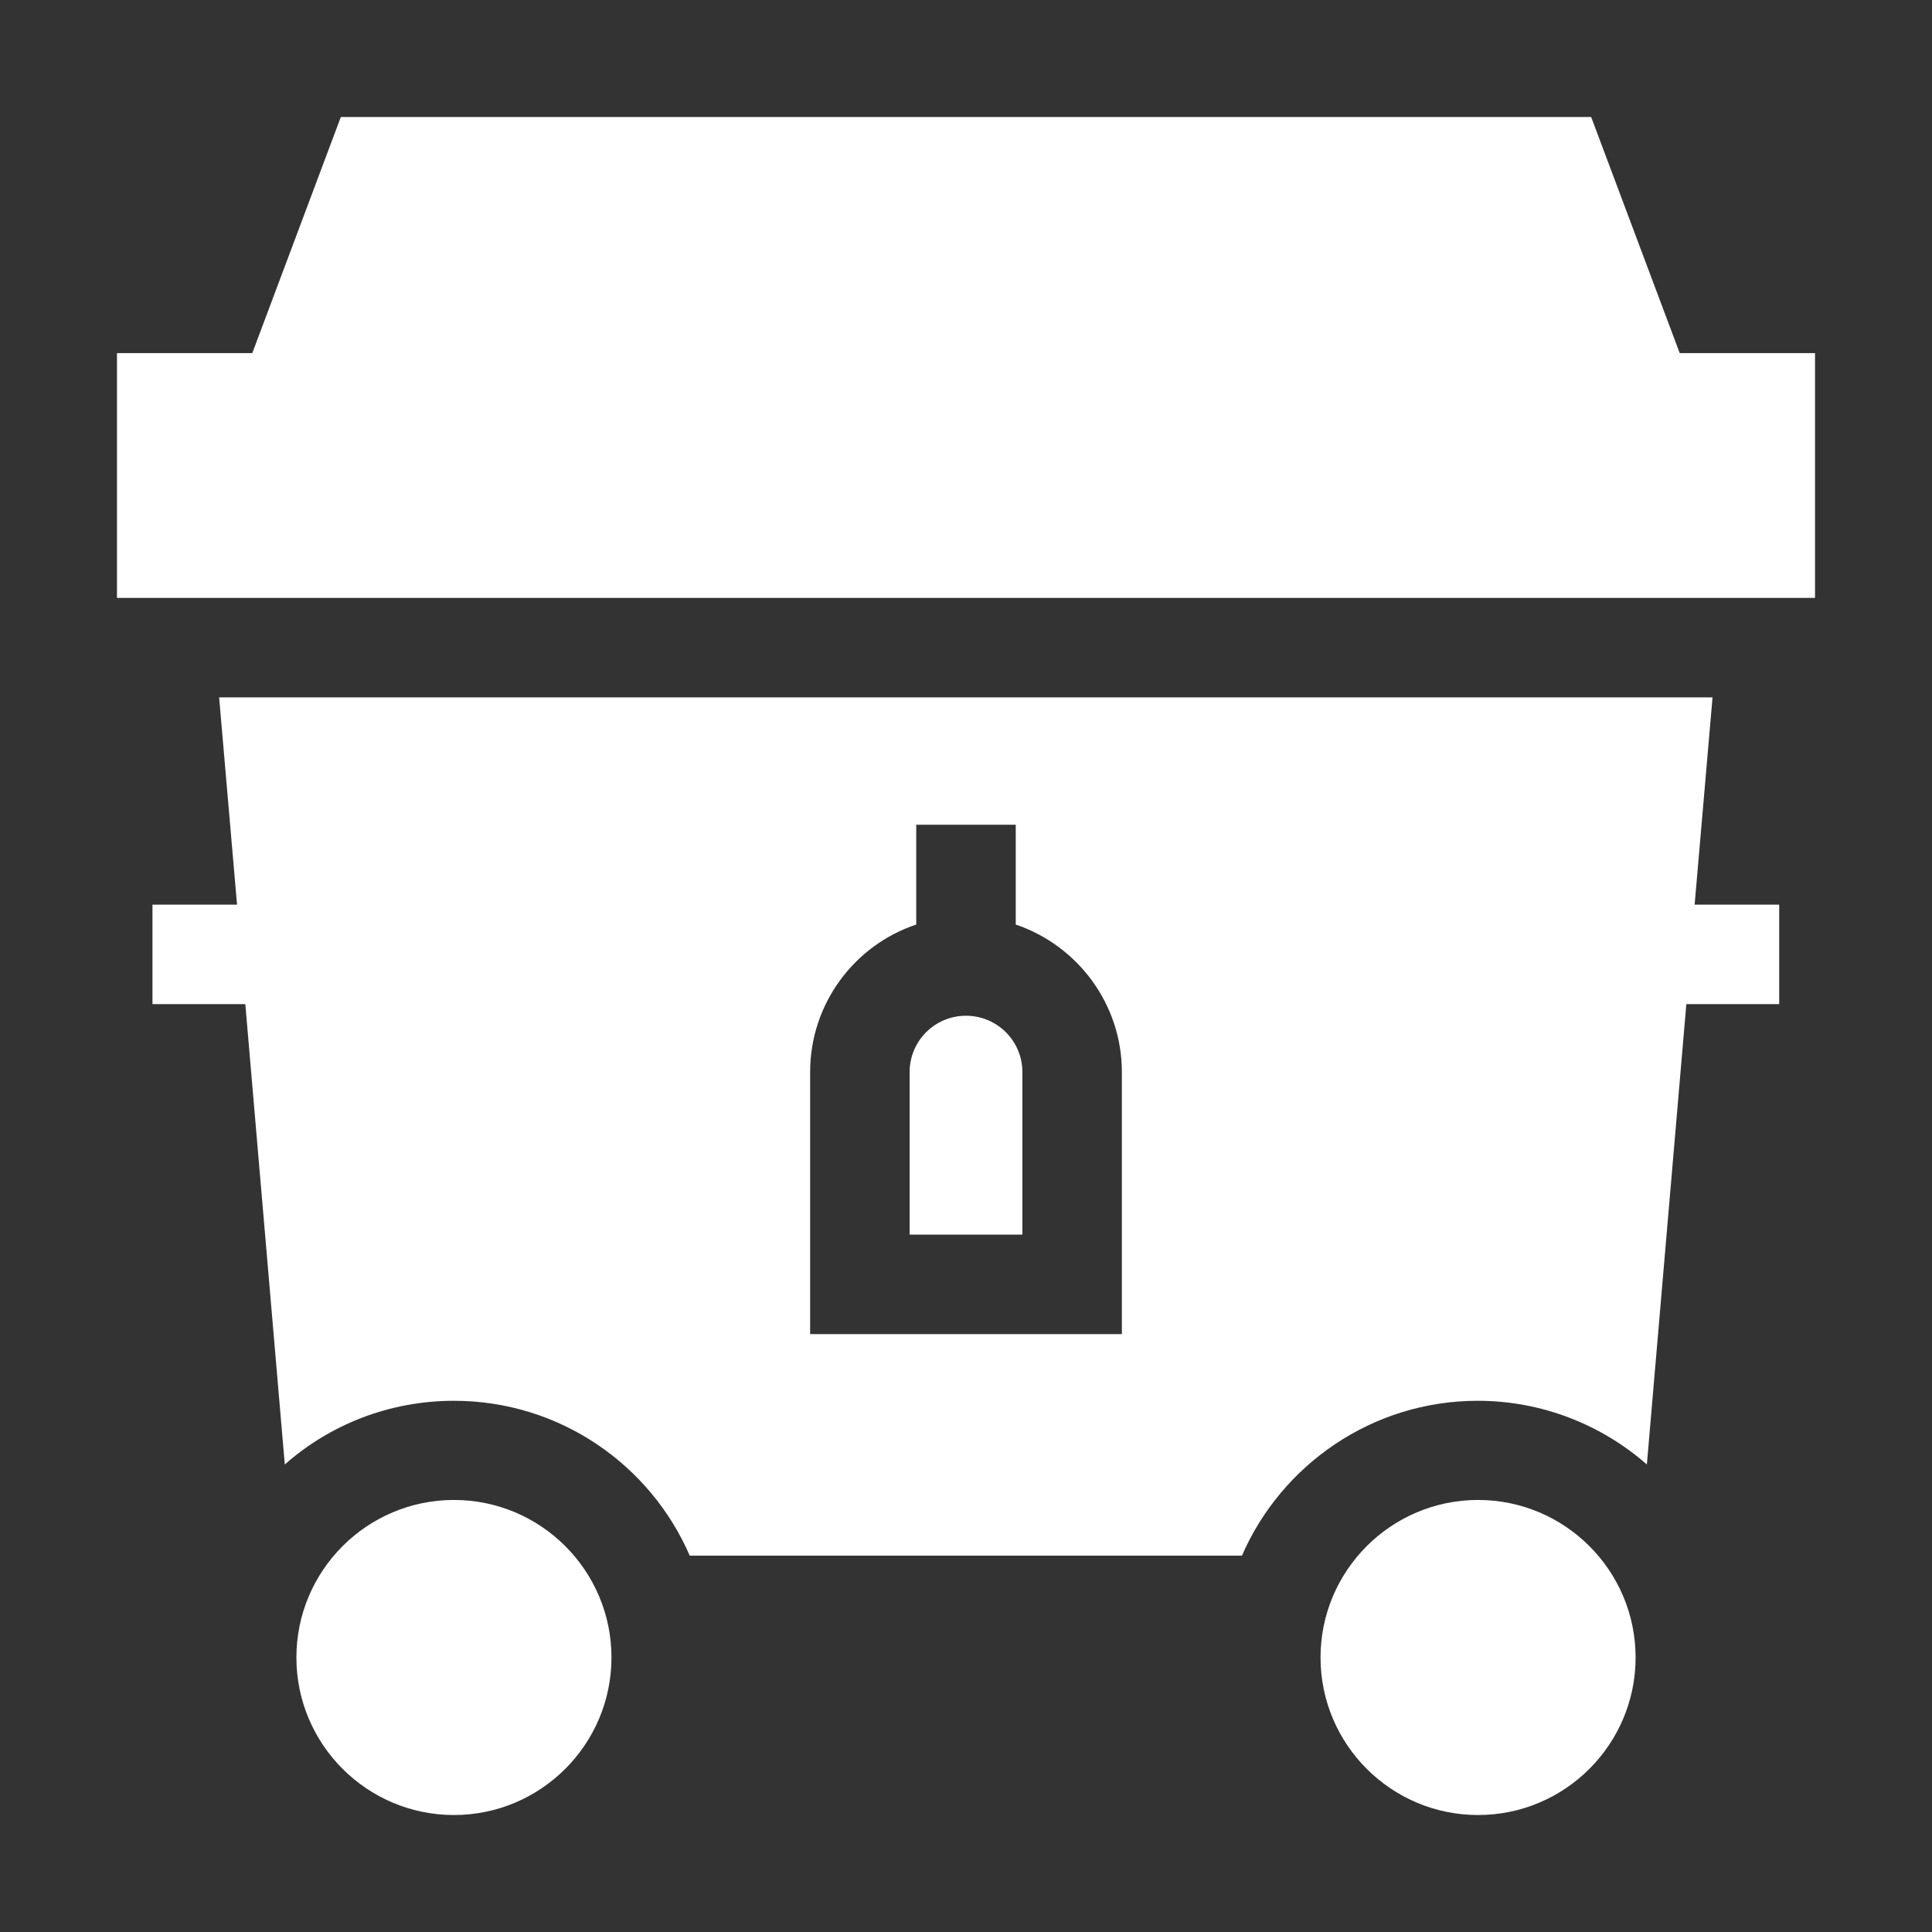
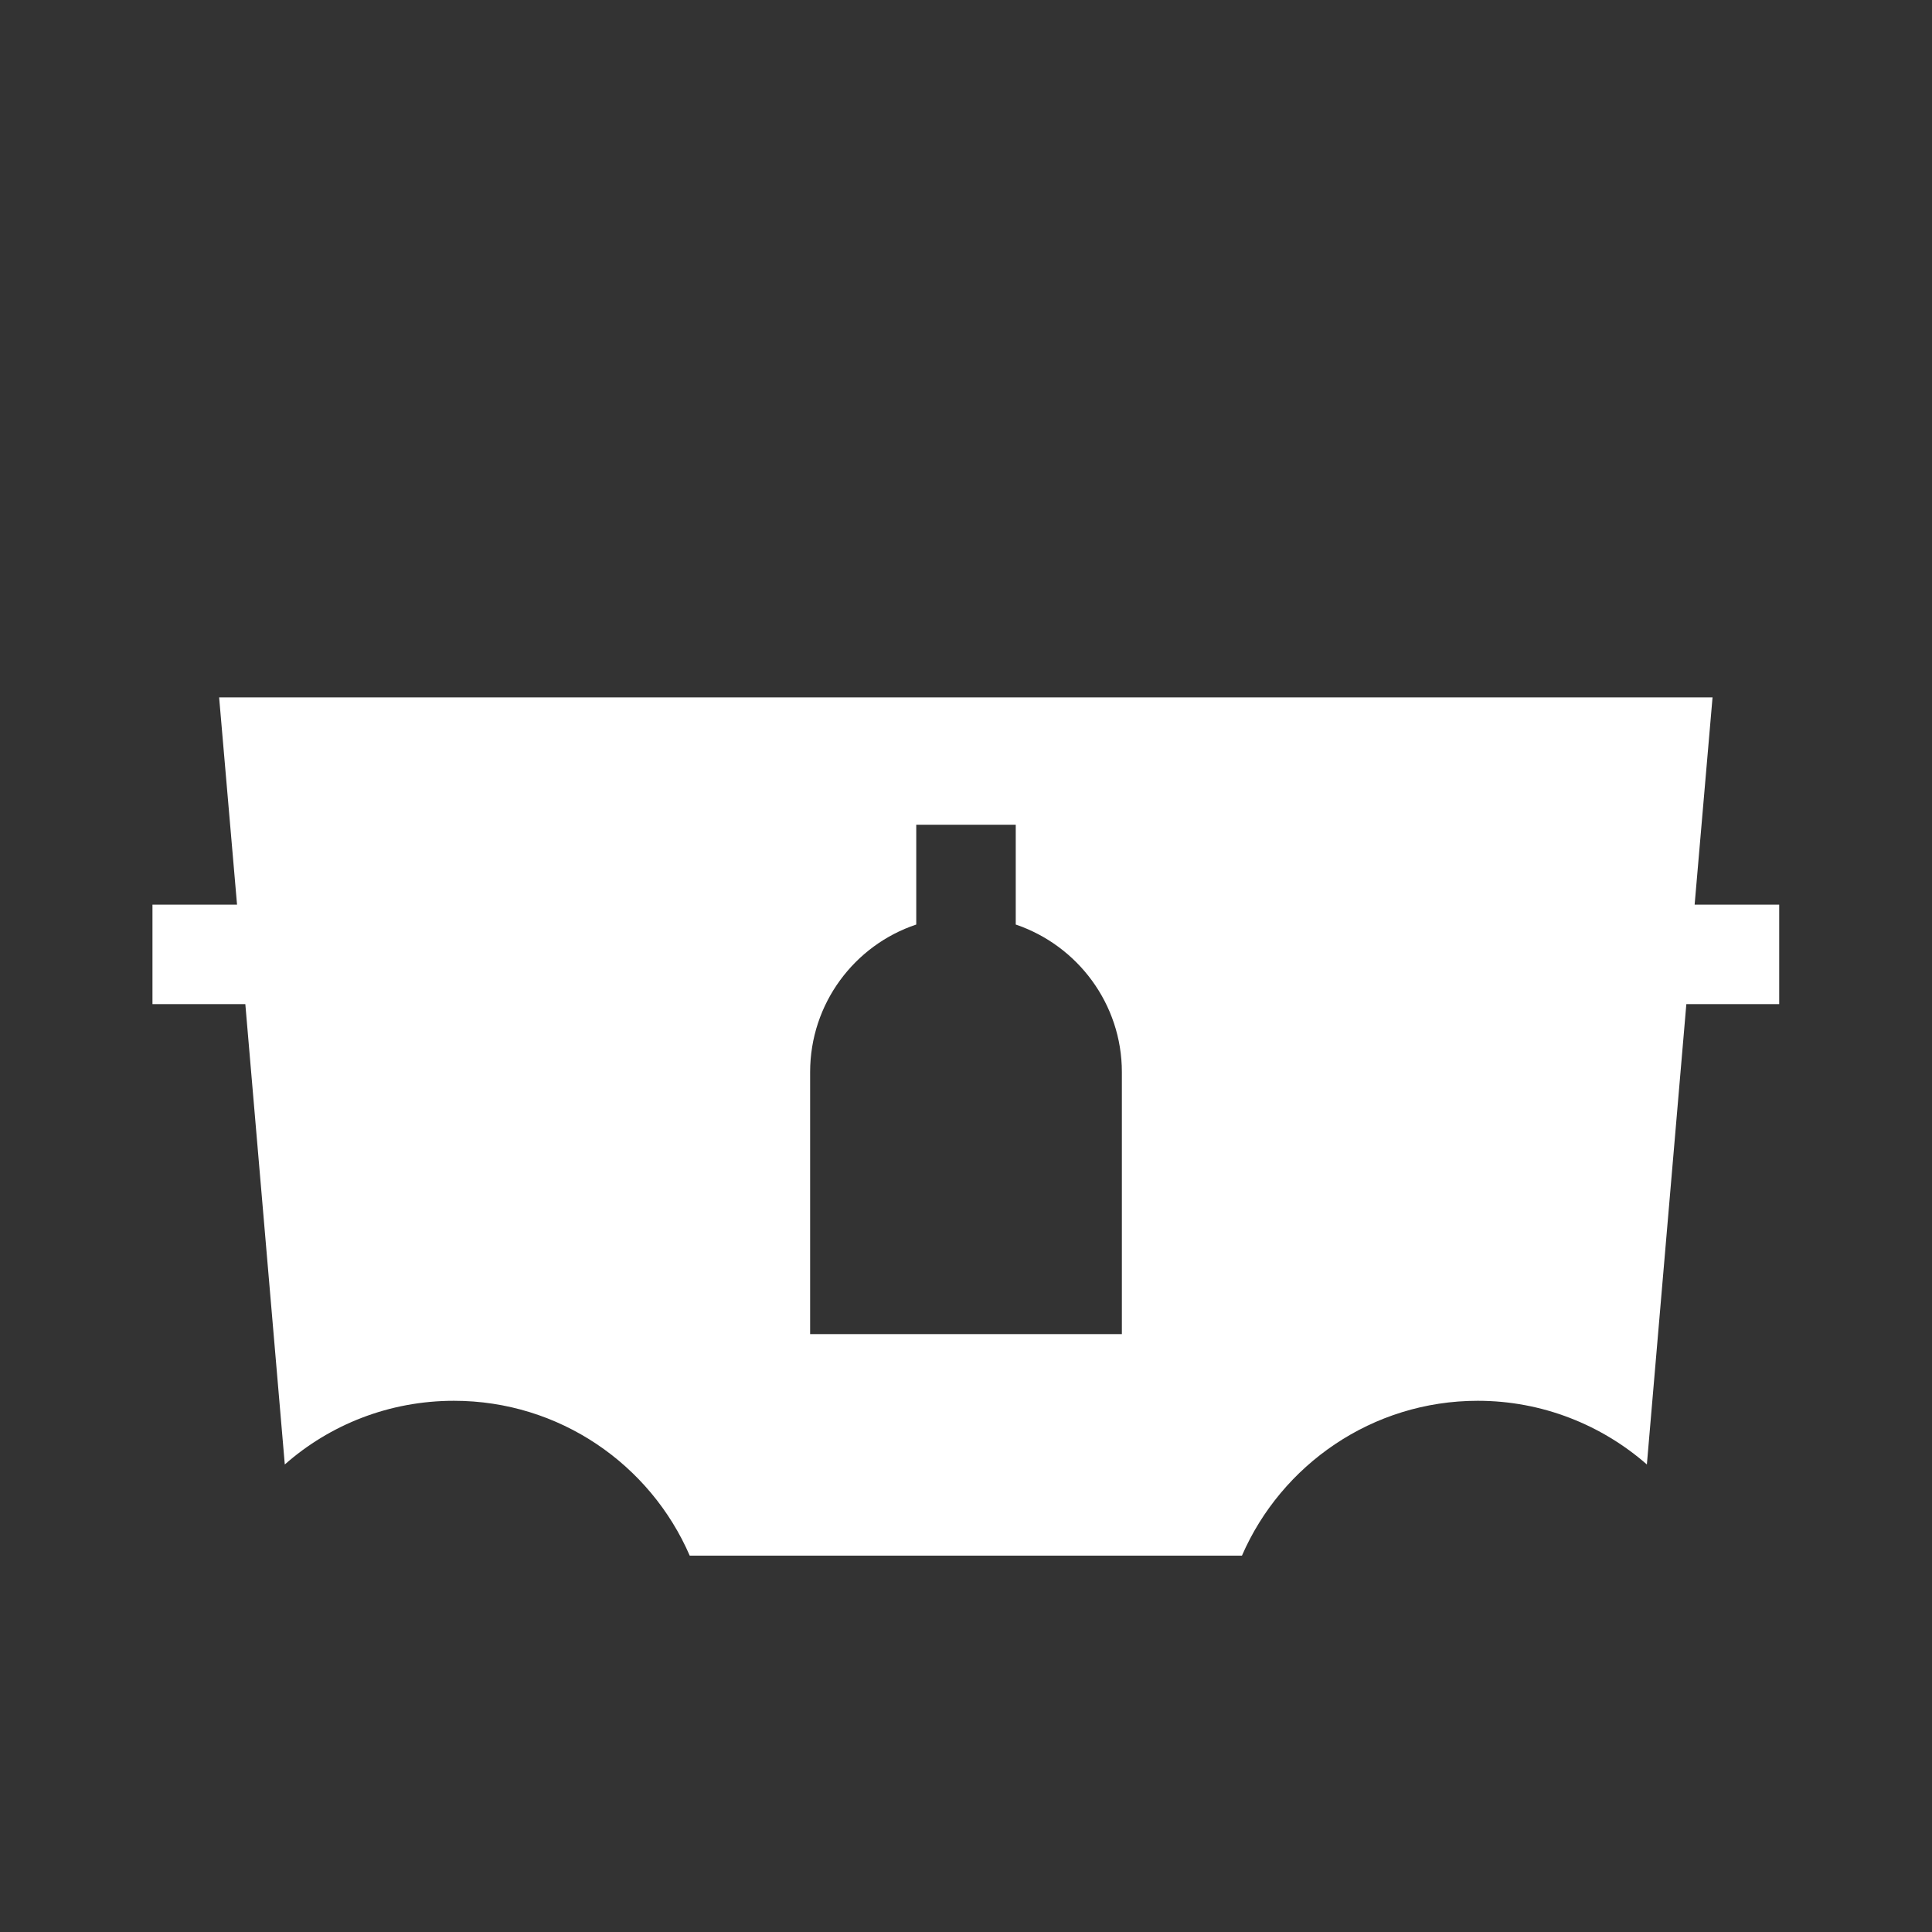
<svg xmlns="http://www.w3.org/2000/svg" t="1743503668641" class="icon" viewBox="0 0 1024 1024" version="1.1" p-id="15099" width="55" height="55">
  <rect x="0" y="0" width="1024" height="1024" fill="#333333" stroke="none" />
  <path d="M116.141 369.617l9.492 109.863H80.809v52.734h49.219l20.918 243.984c23.906-21.094 55.371-33.75 89.648-33.75 55.898 0 104.062 33.75 124.98 82.09h292.676c20.918-48.164 69.082-82.09 124.98-82.09 34.277 0 65.742 12.832 89.648 33.75l20.918-243.984h49.219v-52.734h-44.824l9.492-109.863H116.141zM429.383 568.25c0-36.387 23.555-67.324 56.25-78.223v-52.91h52.734v52.91c32.695 11.074 56.25 42.012 56.25 78.223v138.867h-165.234v-138.867z" p-id="15100" fill="#ffffff" />
-   <path d="M324.09 878.504c0 46.055-37.441 83.496-83.496 83.496s-83.496-37.441-83.496-83.496S194.539 795.008 240.594 795.008s83.496 37.441 83.496 83.496zM866.902 878.504c0 46.055-37.441 83.496-83.496 83.496s-83.496-37.441-83.496-83.496 37.441-83.496 83.496-83.496 83.496 37.441 83.496 83.496zM962 316.883V187.156h-71.719L843.348 62h-662.695L133.719 187.156H62V316.883h900zM541.883 568.25c0-16.523-13.359-29.883-29.883-29.883s-29.883 13.359-29.883 29.883v86.133h59.766v-86.133z" p-id="15101" fill="#ffffff" />
</svg>